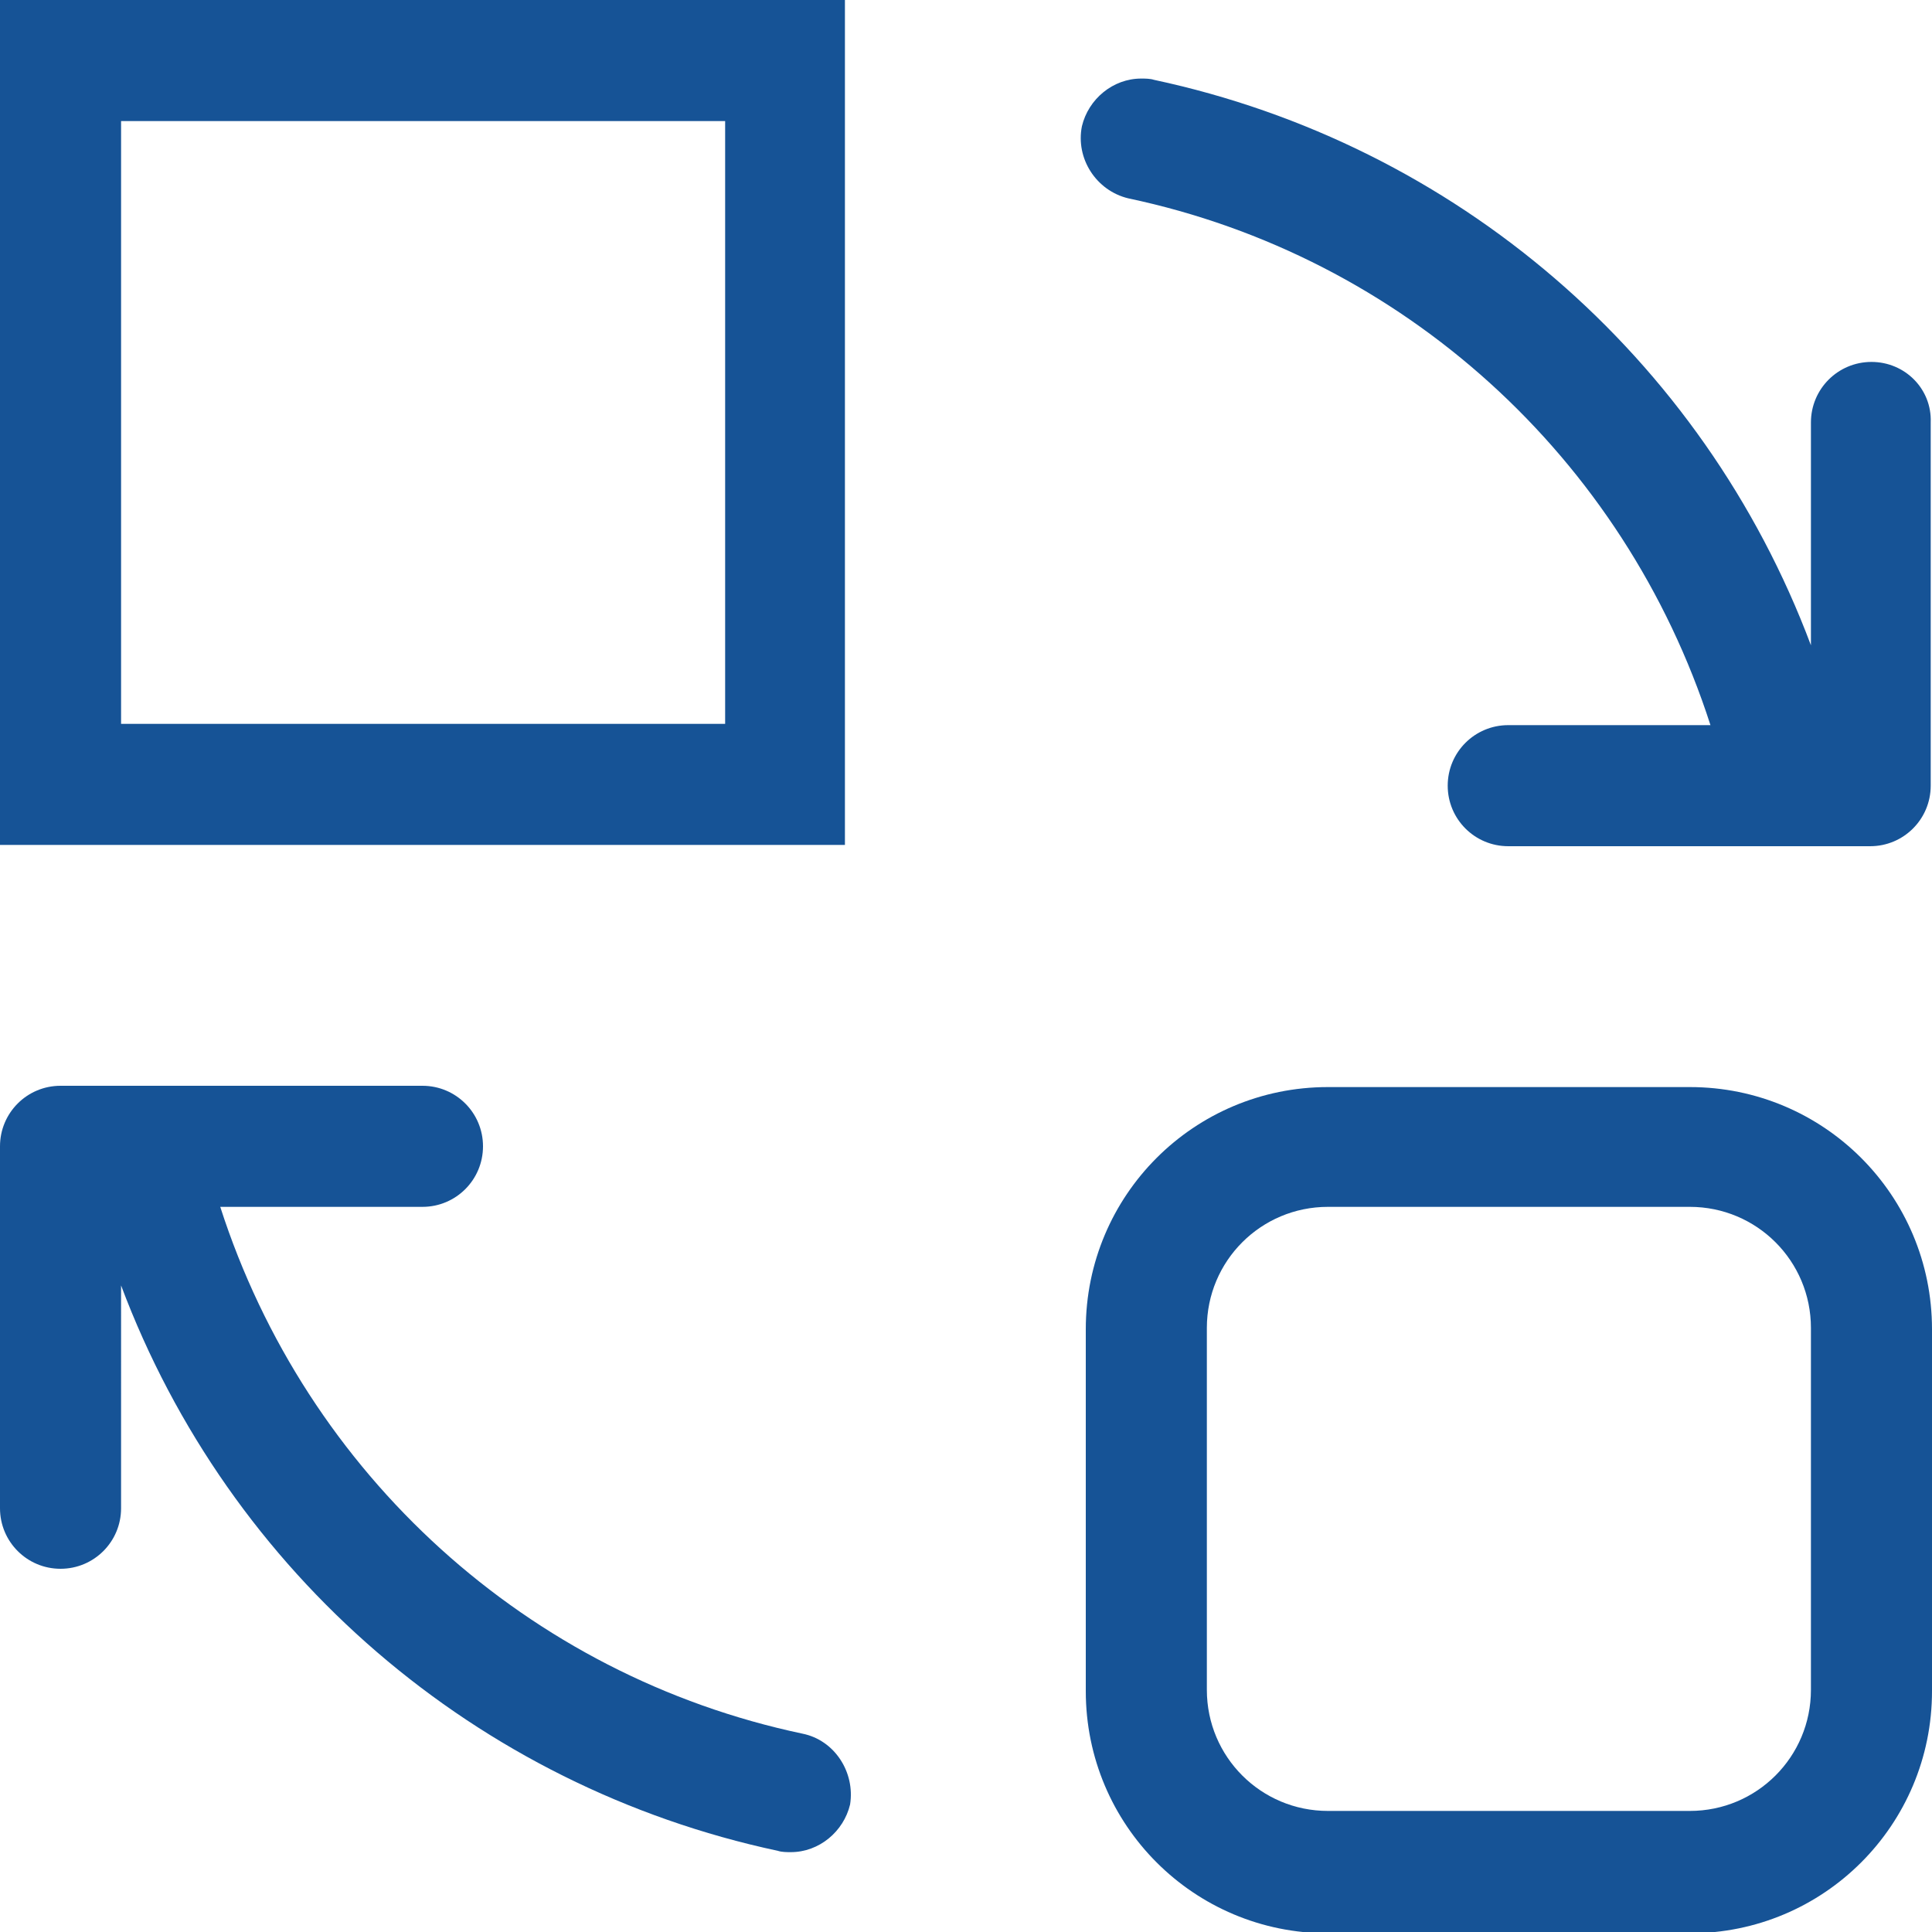
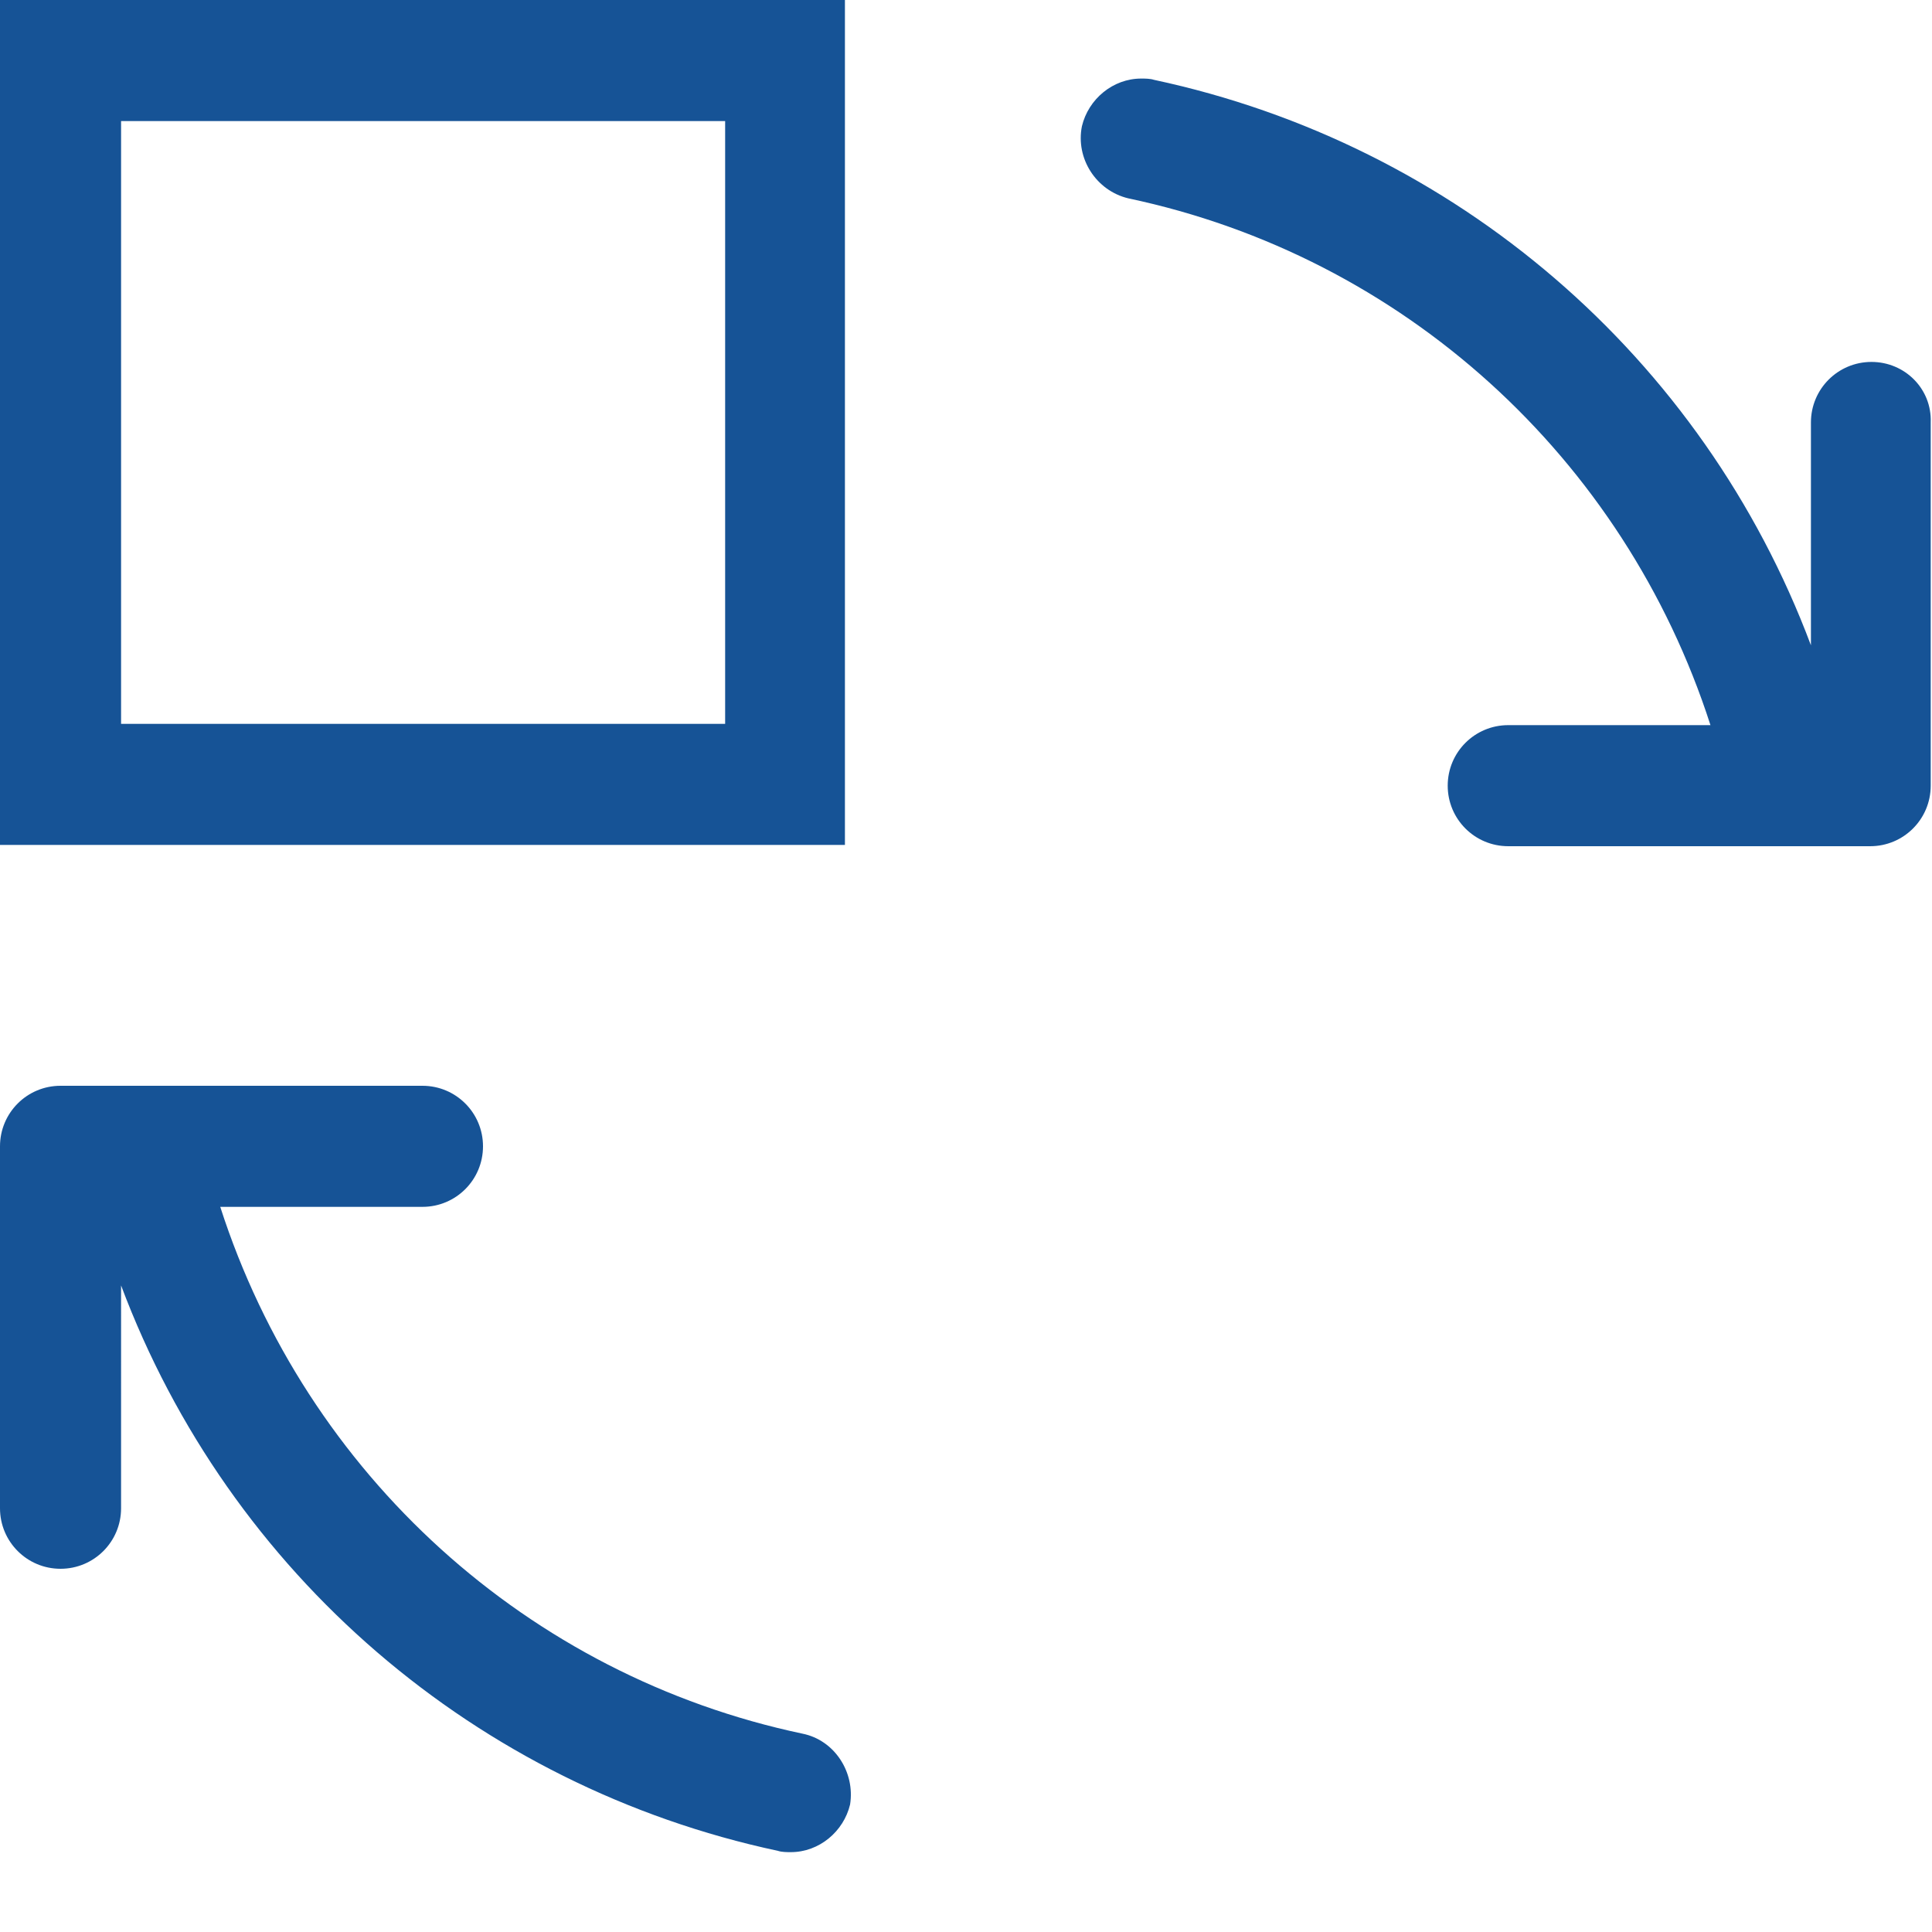
<svg xmlns="http://www.w3.org/2000/svg" version="1.1" id="Layer_1" x="0px" y="0px" viewBox="0 0 150 150" style="enable-background:new 0 0 150 150;" xml:space="preserve">
  <style type="text/css">
	.st0{fill:#165396;}
</style>
  <g>
-     <path class="st0" d="M131.2,84.4h-28.1c-10.4,0-18.8,8.4-18.8,18.8v28.1c0,10.4,8.4,18.8,18.8,18.8h28.1c10.4,0,18.8-8.4,18.8-18.8   v-28.1C150,92.8,141.6,84.4,131.2,84.4z M140.6,131.2c0,5.2-4.2,9.4-9.4,9.4h-28.1c-5.2,0-9.4-4.2-9.4-9.4v-28.1   c0-5.2,4.2-9.4,9.4-9.4h28.1c5.2,0,9.4,4.2,9.4,9.4V131.2z" />
    <path class="st0" d="M62.3,134.6c-21.3-4.5-38.5-20.1-45.2-40.9h15.7c2.6,0,4.7-2.1,4.7-4.7c0-2.6-2.1-4.7-4.7-4.7H4.7c0,0,0,0,0,0   c-2.6,0-4.7,2.1-4.7,4.7v28.1c0,2.6,2.1,4.7,4.7,4.7c2.6,0,4.7-2.1,4.7-4.7V99.8c8.4,22.4,27.6,38.9,51,43.9c0.3,0.1,0.7,0.1,1,0.1   c2.2,0,4.1-1.6,4.6-3.7c0,0,0,0,0,0C66.4,137.6,64.8,135.1,62.3,134.6z" />
    <path class="st0" d="M65.6,0H0v65.6h65.6V0z M56.2,56.2H9.4V9.4h46.9V56.2z" />
    <path class="st0" d="M145.3,28.1c-2.6,0-4.7,2.1-4.7,4.7v17.3c-8.4-22.4-27.6-38.9-51-43.9c-0.3-0.1-0.7-0.1-1-0.1   c-2.2,0-4.1,1.6-4.6,3.7c0,0,0,0,0,0c-0.5,2.5,1.1,5,3.6,5.6c21.3,4.5,38.5,20.1,45.2,40.9h-15.7c-2.6,0-4.7,2.1-4.7,4.7   c0,2.6,2.1,4.7,4.7,4.7h28.1c0,0,0,0,0,0c2.6,0,4.7-2.1,4.7-4.7V32.8C150,30.2,147.9,28.1,145.3,28.1z" />
  </g>
</svg>